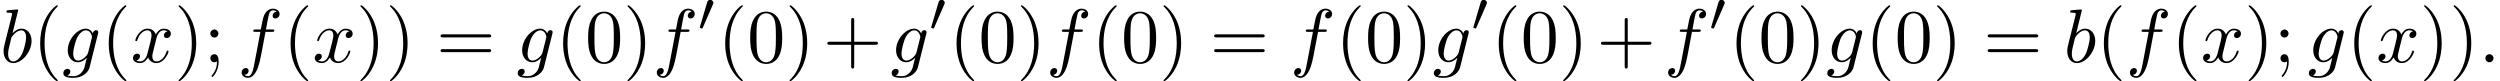
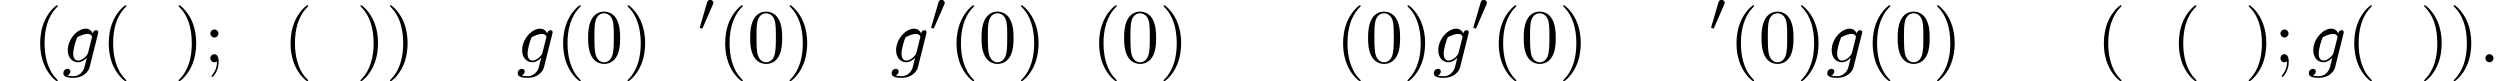
<svg xmlns="http://www.w3.org/2000/svg" xmlns:xlink="http://www.w3.org/1999/xlink" version="1.1" width="358.655pt" height="11.659pt" viewBox="53.798 84.318 358.655 11.659">
  <defs>
    <path id="g0-48" d="M2.112-3.778C2.152-3.881 2.184-3.937 2.184-4.017C2.184-4.28 1.945-4.455 1.722-4.455C1.403-4.455 1.315-4.176 1.283-4.065L.271-.63C.239-.534 .239-.51 .239-.502C.239-.43 .287-.414 .367-.391C.51-.327 .526-.327 .542-.327C.566-.327 .614-.327 .669-.462L2.112-3.778Z" />
    <path id="g1-58" d="M2.095-.578C2.095-.895 1.833-1.156 1.516-1.156S.938-.895 .938-.578S1.2 0 1.516 0S2.095-.262 2.095-.578Z" />
-     <path id="g1-98" d="M2.607-7.451C2.607-7.462 2.607-7.571 2.465-7.571C2.215-7.571 1.418-7.484 1.135-7.462C1.047-7.451 .927-7.44 .927-7.244C.927-7.113 1.025-7.113 1.189-7.113C1.713-7.113 1.735-7.036 1.735-6.927C1.735-6.851 1.636-6.48 1.582-6.251L.687-2.695C.556-2.149 .513-1.975 .513-1.593C.513-.556 1.091 .12 1.898 .12C3.185 .12 4.527-1.505 4.527-3.076C4.527-4.069 3.949-4.822 3.076-4.822C2.575-4.822 2.127-4.505 1.8-4.167L2.607-7.451ZM1.582-3.327C1.647-3.567 1.647-3.589 1.745-3.709C2.28-4.418 2.771-4.582 3.055-4.582C3.447-4.582 3.742-4.255 3.742-3.556C3.742-2.913 3.382-1.658 3.185-1.244C2.825-.513 2.324-.12 1.898-.12C1.527-.12 1.167-.415 1.167-1.222C1.167-1.429 1.167-1.636 1.342-2.324L1.582-3.327Z" />
-     <path id="g1-102" d="M4.004-4.364H4.942C5.16-4.364 5.269-4.364 5.269-4.582C5.269-4.702 5.16-4.702 4.975-4.702H4.069L4.298-5.945C4.342-6.175 4.495-6.949 4.56-7.08C4.658-7.287 4.844-7.451 5.073-7.451C5.116-7.451 5.4-7.451 5.607-7.255C5.127-7.211 5.018-6.829 5.018-6.665C5.018-6.415 5.215-6.284 5.422-6.284C5.705-6.284 6.022-6.524 6.022-6.938C6.022-7.44 5.52-7.691 5.073-7.691C4.702-7.691 4.015-7.495 3.687-6.415C3.622-6.185 3.589-6.076 3.327-4.702H2.575C2.367-4.702 2.247-4.702 2.247-4.495C2.247-4.364 2.345-4.364 2.553-4.364H3.273L2.455-.055C2.258 1.004 2.073 1.996 1.505 1.996C1.462 1.996 1.189 1.996 .982 1.8C1.484 1.767 1.582 1.375 1.582 1.211C1.582 .96 1.385 .829 1.178 .829C.895 .829 .578 1.069 .578 1.484C.578 1.975 1.058 2.236 1.505 2.236C2.105 2.236 2.542 1.593 2.738 1.178C3.087 .491 3.338-.829 3.349-.905L4.004-4.364Z" />
-     <path id="g1-103" d="M5.138-4.113C5.149-4.178 5.171-4.233 5.171-4.309C5.171-4.495 5.04-4.604 4.855-4.604C4.745-4.604 4.451-4.527 4.407-4.135C4.211-4.538 3.829-4.822 3.393-4.822C2.149-4.822 .796-3.295 .796-1.724C.796-.644 1.462 0 2.247 0C2.891 0 3.404-.513 3.513-.633L3.524-.622C3.295 .349 3.164 .796 3.164 .818C3.12 .916 2.749 1.996 1.593 1.996C1.385 1.996 1.025 1.985 .72 1.887C1.047 1.789 1.167 1.505 1.167 1.32C1.167 1.145 1.047 .938 .753 .938C.513 .938 .164 1.135 .164 1.571C.164 2.018 .567 2.236 1.615 2.236C2.978 2.236 3.764 1.385 3.927 .731L5.138-4.113ZM3.72-1.396C3.655-1.113 3.404-.84 3.164-.633C2.935-.436 2.596-.24 2.28-.24C1.735-.24 1.571-.807 1.571-1.244C1.571-1.767 1.887-3.055 2.182-3.611C2.476-4.145 2.945-4.582 3.404-4.582C4.124-4.582 4.276-3.698 4.276-3.644S4.255-3.524 4.244-3.48L3.72-1.396Z" />
-     <path id="g1-120" d="M3.644-3.295C3.709-3.578 3.96-4.582 4.724-4.582C4.778-4.582 5.04-4.582 5.269-4.44C4.964-4.385 4.745-4.113 4.745-3.851C4.745-3.676 4.865-3.469 5.16-3.469C5.4-3.469 5.749-3.665 5.749-4.102C5.749-4.669 5.105-4.822 4.735-4.822C4.102-4.822 3.72-4.244 3.589-3.993C3.316-4.713 2.727-4.822 2.411-4.822C1.276-4.822 .655-3.415 .655-3.142C.655-3.033 .764-3.033 .785-3.033C.873-3.033 .905-3.055 .927-3.153C1.298-4.309 2.018-4.582 2.389-4.582C2.596-4.582 2.978-4.484 2.978-3.851C2.978-3.513 2.793-2.782 2.389-1.255C2.215-.578 1.833-.12 1.353-.12C1.287-.12 1.036-.12 .807-.262C1.08-.316 1.32-.545 1.32-.851C1.32-1.145 1.08-1.233 .916-1.233C.589-1.233 .316-.949 .316-.6C.316-.098 .862 .12 1.342 .12C2.062 .12 2.455-.644 2.487-.709C2.618-.305 3.011 .12 3.665 .12C4.789 .12 5.411-1.287 5.411-1.56C5.411-1.669 5.313-1.669 5.28-1.669C5.182-1.669 5.16-1.625 5.138-1.549C4.778-.382 4.036-.12 3.687-.12C3.262-.12 3.087-.469 3.087-.84C3.087-1.08 3.153-1.32 3.273-1.8L3.644-3.295Z" />
+     <path id="g1-103" d="M5.138-4.113C5.149-4.178 5.171-4.233 5.171-4.309C5.171-4.495 5.04-4.604 4.855-4.604C4.745-4.604 4.451-4.527 4.407-4.135C4.211-4.538 3.829-4.822 3.393-4.822C2.149-4.822 .796-3.295 .796-1.724C.796-.644 1.462 0 2.247 0C2.891 0 3.404-.513 3.513-.633L3.524-.622C3.295 .349 3.164 .796 3.164 .818C3.12 .916 2.749 1.996 1.593 1.996C1.385 1.996 1.025 1.985 .72 1.887C1.047 1.789 1.167 1.505 1.167 1.32C1.167 1.145 1.047 .938 .753 .938C.513 .938 .164 1.135 .164 1.571C.164 2.018 .567 2.236 1.615 2.236C2.978 2.236 3.764 1.385 3.927 .731L5.138-4.113ZM3.72-1.396C3.655-1.113 3.404-.84 3.164-.633C2.935-.436 2.596-.24 2.28-.24C1.735-.24 1.571-.807 1.571-1.244C1.571-1.767 1.887-3.055 2.182-3.611C4.124-4.582 4.276-3.698 4.276-3.644S4.255-3.524 4.244-3.48L3.72-1.396Z" />
    <path id="g2-40" d="M3.611 2.618C3.611 2.585 3.611 2.564 3.425 2.378C2.062 1.004 1.713-1.058 1.713-2.727C1.713-4.625 2.127-6.524 3.469-7.887C3.611-8.018 3.611-8.04 3.611-8.073C3.611-8.149 3.567-8.182 3.502-8.182C3.393-8.182 2.411-7.44 1.767-6.055C1.211-4.855 1.08-3.644 1.08-2.727C1.08-1.876 1.2-.556 1.8 .676C2.455 2.018 3.393 2.727 3.502 2.727C3.567 2.727 3.611 2.695 3.611 2.618Z" />
    <path id="g2-41" d="M3.153-2.727C3.153-3.578 3.033-4.898 2.433-6.131C1.778-7.473 .84-8.182 .731-8.182C.665-8.182 .622-8.138 .622-8.073C.622-8.04 .622-8.018 .829-7.822C1.898-6.742 2.52-5.007 2.52-2.727C2.52-.862 2.116 1.058 .764 2.433C.622 2.564 .622 2.585 .622 2.618C.622 2.684 .665 2.727 .731 2.727C.84 2.727 1.822 1.985 2.465 .6C3.022-.6 3.153-1.811 3.153-2.727Z" />
-     <path id="g2-43" d="M4.462-2.509H7.505C7.658-2.509 7.865-2.509 7.865-2.727S7.658-2.945 7.505-2.945H4.462V-6C4.462-6.153 4.462-6.36 4.244-6.36S4.025-6.153 4.025-6V-2.945H.971C.818-2.945 .611-2.945 .611-2.727S.818-2.509 .971-2.509H4.025V.545C4.025 .698 4.025 .905 4.244 .905S4.462 .698 4.462 .545V-2.509Z" />
    <path id="g2-48" d="M5.018-3.491C5.018-4.364 4.964-5.236 4.582-6.044C4.08-7.091 3.185-7.265 2.727-7.265C2.073-7.265 1.276-6.982 .829-5.967C.48-5.215 .425-4.364 .425-3.491C.425-2.673 .469-1.691 .916-.862C1.385 .022 2.182 .24 2.716 .24C3.305 .24 4.135 .011 4.615-1.025C4.964-1.778 5.018-2.629 5.018-3.491ZM2.716 0C2.291 0 1.647-.273 1.451-1.32C1.331-1.975 1.331-2.978 1.331-3.622C1.331-4.32 1.331-5.04 1.418-5.629C1.625-6.927 2.444-7.025 2.716-7.025C3.076-7.025 3.796-6.829 4.004-5.749C4.113-5.138 4.113-4.309 4.113-3.622C4.113-2.804 4.113-2.062 3.993-1.364C3.829-.327 3.207 0 2.716 0Z" />
    <path id="g2-59" d="M2.095-4.124C2.095-4.44 1.833-4.702 1.516-4.702S.938-4.44 .938-4.124S1.2-3.545 1.516-3.545S2.095-3.807 2.095-4.124ZM1.887-.12C1.887 .185 1.887 1.036 1.189 1.844C1.113 1.931 1.113 1.953 1.113 1.985C1.113 2.062 1.167 2.105 1.222 2.105C1.342 2.105 2.127 1.233 2.127-.033C2.127-.349 2.105-1.156 1.516-1.156C1.135-1.156 .938-.862 .938-.578S1.124 0 1.516 0C1.571 0 1.593 0 1.604-.011C1.68-.022 1.8-.044 1.887-.12Z" />
-     <path id="g2-61" d="M7.495-3.567C7.658-3.567 7.865-3.567 7.865-3.785S7.658-4.004 7.505-4.004H.971C.818-4.004 .611-4.004 .611-3.785S.818-3.567 .982-3.567H7.495ZM7.505-1.451C7.658-1.451 7.865-1.451 7.865-1.669S7.658-1.887 7.495-1.887H.982C.818-1.887 .611-1.887 .611-1.669S.818-1.451 .971-1.451H7.505Z" />
  </defs>
  <g id="page1">
    <use x="53.798" y="93.25" xlink:href="#g1-98" />
    <use x="58.48" y="93.25" xlink:href="#g2-40" />
    <use x="62.723" y="93.25" xlink:href="#g1-103" />
    <use x="68.317" y="93.25" xlink:href="#g2-40" />
    <use x="72.56" y="93.25" xlink:href="#g1-120" />
    <use x="78.794" y="93.25" xlink:href="#g2-41" />
    <use x="83.037" y="93.25" xlink:href="#g2-59" />
    <use x="87.885" y="93.25" xlink:href="#g1-102" />
    <use x="94.401" y="93.25" xlink:href="#g2-40" />
    <use x="98.643" y="93.25" xlink:href="#g1-120" />
    <use x="104.878" y="93.25" xlink:href="#g2-41" />
    <use x="109.12" y="93.25" xlink:href="#g2-41" />
    <use x="116.393" y="93.25" xlink:href="#g2-61" />
    <use x="127.908" y="93.25" xlink:href="#g1-103" />
    <use x="133.503" y="93.25" xlink:href="#g2-40" />
    <use x="137.745" y="93.25" xlink:href="#g2-48" />
    <use x="143.2" y="93.25" xlink:href="#g2-41" />
    <use x="147.442" y="93.25" xlink:href="#g1-102" />
    <use x="153.957" y="88.746" xlink:href="#g0-48" />
    <use x="156.753" y="93.25" xlink:href="#g2-40" />
    <use x="160.995" y="93.25" xlink:href="#g2-48" />
    <use x="166.45" y="93.25" xlink:href="#g2-41" />
    <use x="171.881" y="93.25" xlink:href="#g2-43" />
    <use x="181.554" y="93.25" xlink:href="#g1-103" />
    <use x="187.149" y="88.746" xlink:href="#g0-48" />
    <use x="189.944" y="93.25" xlink:href="#g2-40" />
    <use x="194.186" y="93.25" xlink:href="#g2-48" />
    <use x="199.641" y="93.25" xlink:href="#g2-41" />
    <use x="203.883" y="93.25" xlink:href="#g1-102" />
    <use x="210.399" y="93.25" xlink:href="#g2-40" />
    <use x="214.641" y="93.25" xlink:href="#g2-48" />
    <use x="220.096" y="93.25" xlink:href="#g2-41" />
    <use x="227.368" y="93.25" xlink:href="#g2-61" />
    <use x="238.883" y="93.25" xlink:href="#g1-102" />
    <use x="245.399" y="93.25" xlink:href="#g2-40" />
    <use x="249.641" y="93.25" xlink:href="#g2-48" />
    <use x="255.096" y="93.25" xlink:href="#g2-41" />
    <use x="259.338" y="93.25" xlink:href="#g1-103" />
    <use x="264.933" y="88.746" xlink:href="#g0-48" />
    <use x="267.728" y="93.25" xlink:href="#g2-40" />
    <use x="271.97" y="93.25" xlink:href="#g2-48" />
    <use x="277.425" y="93.25" xlink:href="#g2-41" />
    <use x="282.856" y="93.25" xlink:href="#g2-43" />
    <use x="292.53" y="93.25" xlink:href="#g1-102" />
    <use x="299.045" y="88.746" xlink:href="#g0-48" />
    <use x="301.84" y="93.25" xlink:href="#g2-40" />
    <use x="306.082" y="93.25" xlink:href="#g2-48" />
    <use x="311.537" y="93.25" xlink:href="#g2-41" />
    <use x="315.779" y="93.25" xlink:href="#g1-103" />
    <use x="321.374" y="93.25" xlink:href="#g2-40" />
    <use x="325.616" y="93.25" xlink:href="#g2-48" />
    <use x="331.071" y="93.25" xlink:href="#g2-41" />
    <use x="338.344" y="93.25" xlink:href="#g2-61" />
    <use x="349.859" y="93.25" xlink:href="#g1-98" />
    <use x="354.541" y="93.25" xlink:href="#g2-40" />
    <use x="358.783" y="93.25" xlink:href="#g1-102" />
    <use x="365.298" y="93.25" xlink:href="#g2-40" />
    <use x="369.541" y="93.25" xlink:href="#g1-120" />
    <use x="375.776" y="93.25" xlink:href="#g2-41" />
    <use x="380.018" y="93.25" xlink:href="#g2-59" />
    <use x="384.866" y="93.25" xlink:href="#g1-103" />
    <use x="390.461" y="93.25" xlink:href="#g2-40" />
    <use x="394.704" y="93.25" xlink:href="#g1-120" />
    <use x="400.938" y="93.25" xlink:href="#g2-41" />
    <use x="405.181" y="93.25" xlink:href="#g2-41" />
    <use x="409.423" y="93.25" xlink:href="#g1-58" />
  </g>
</svg>